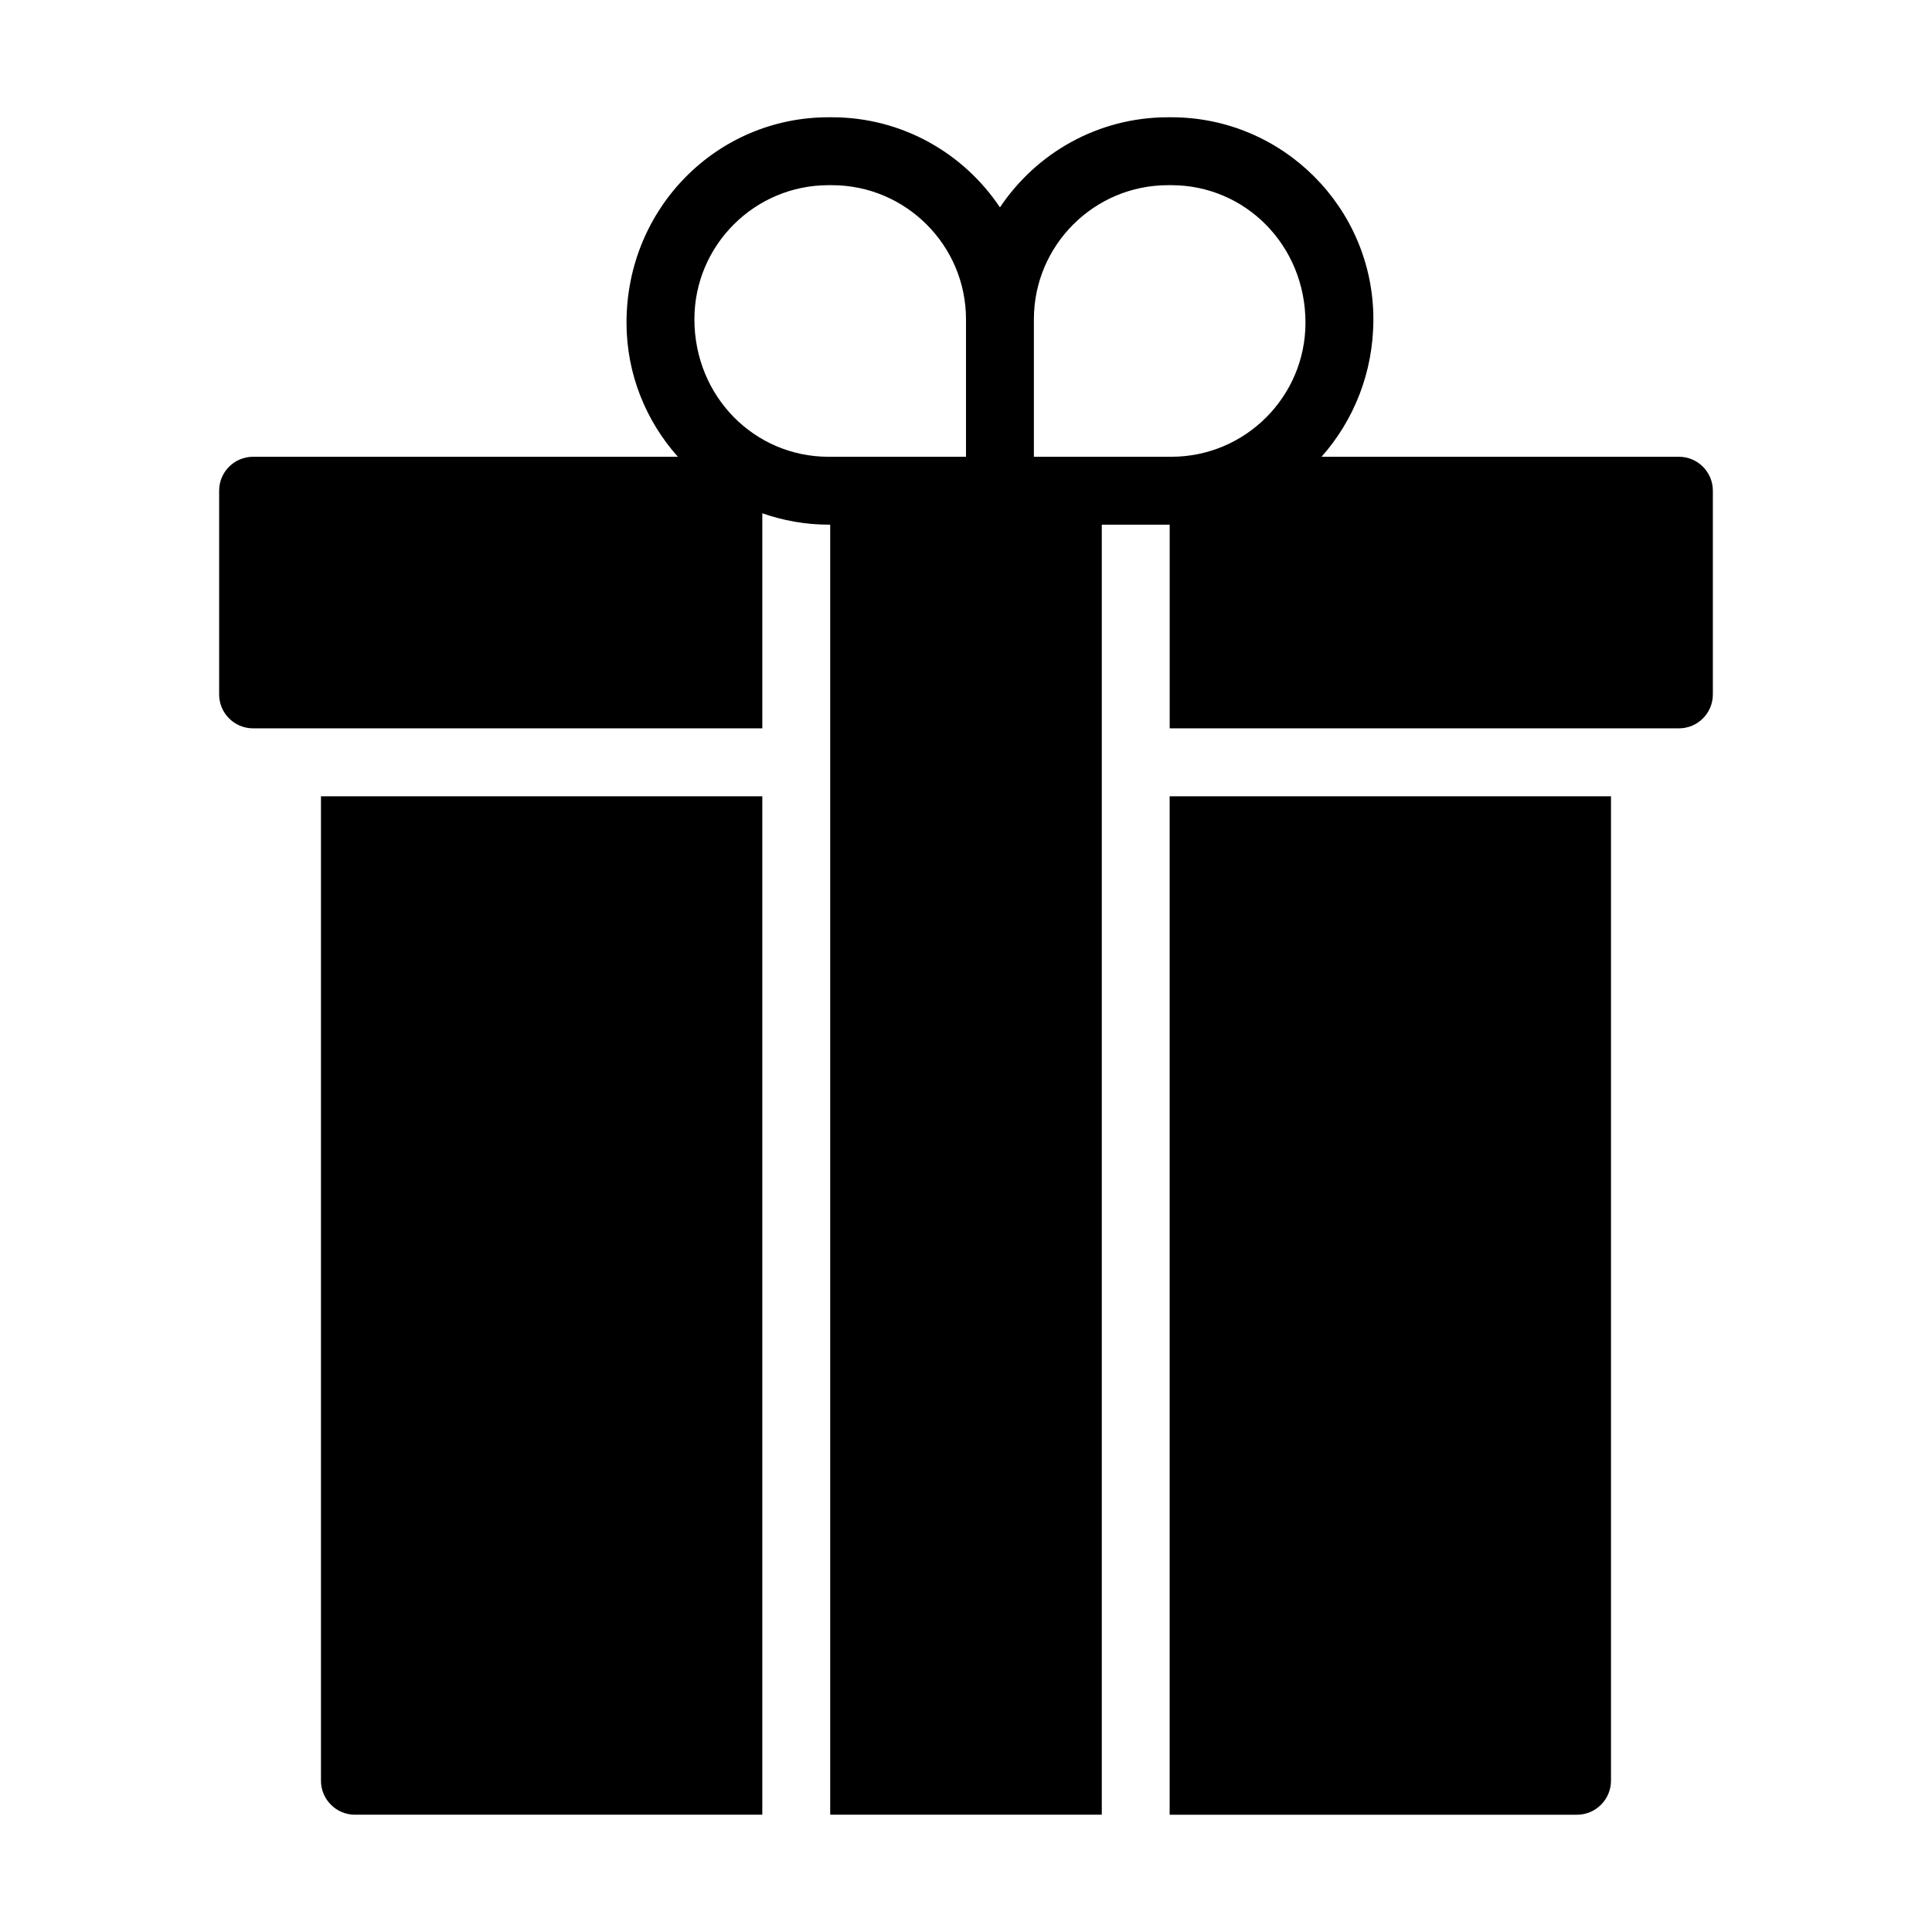
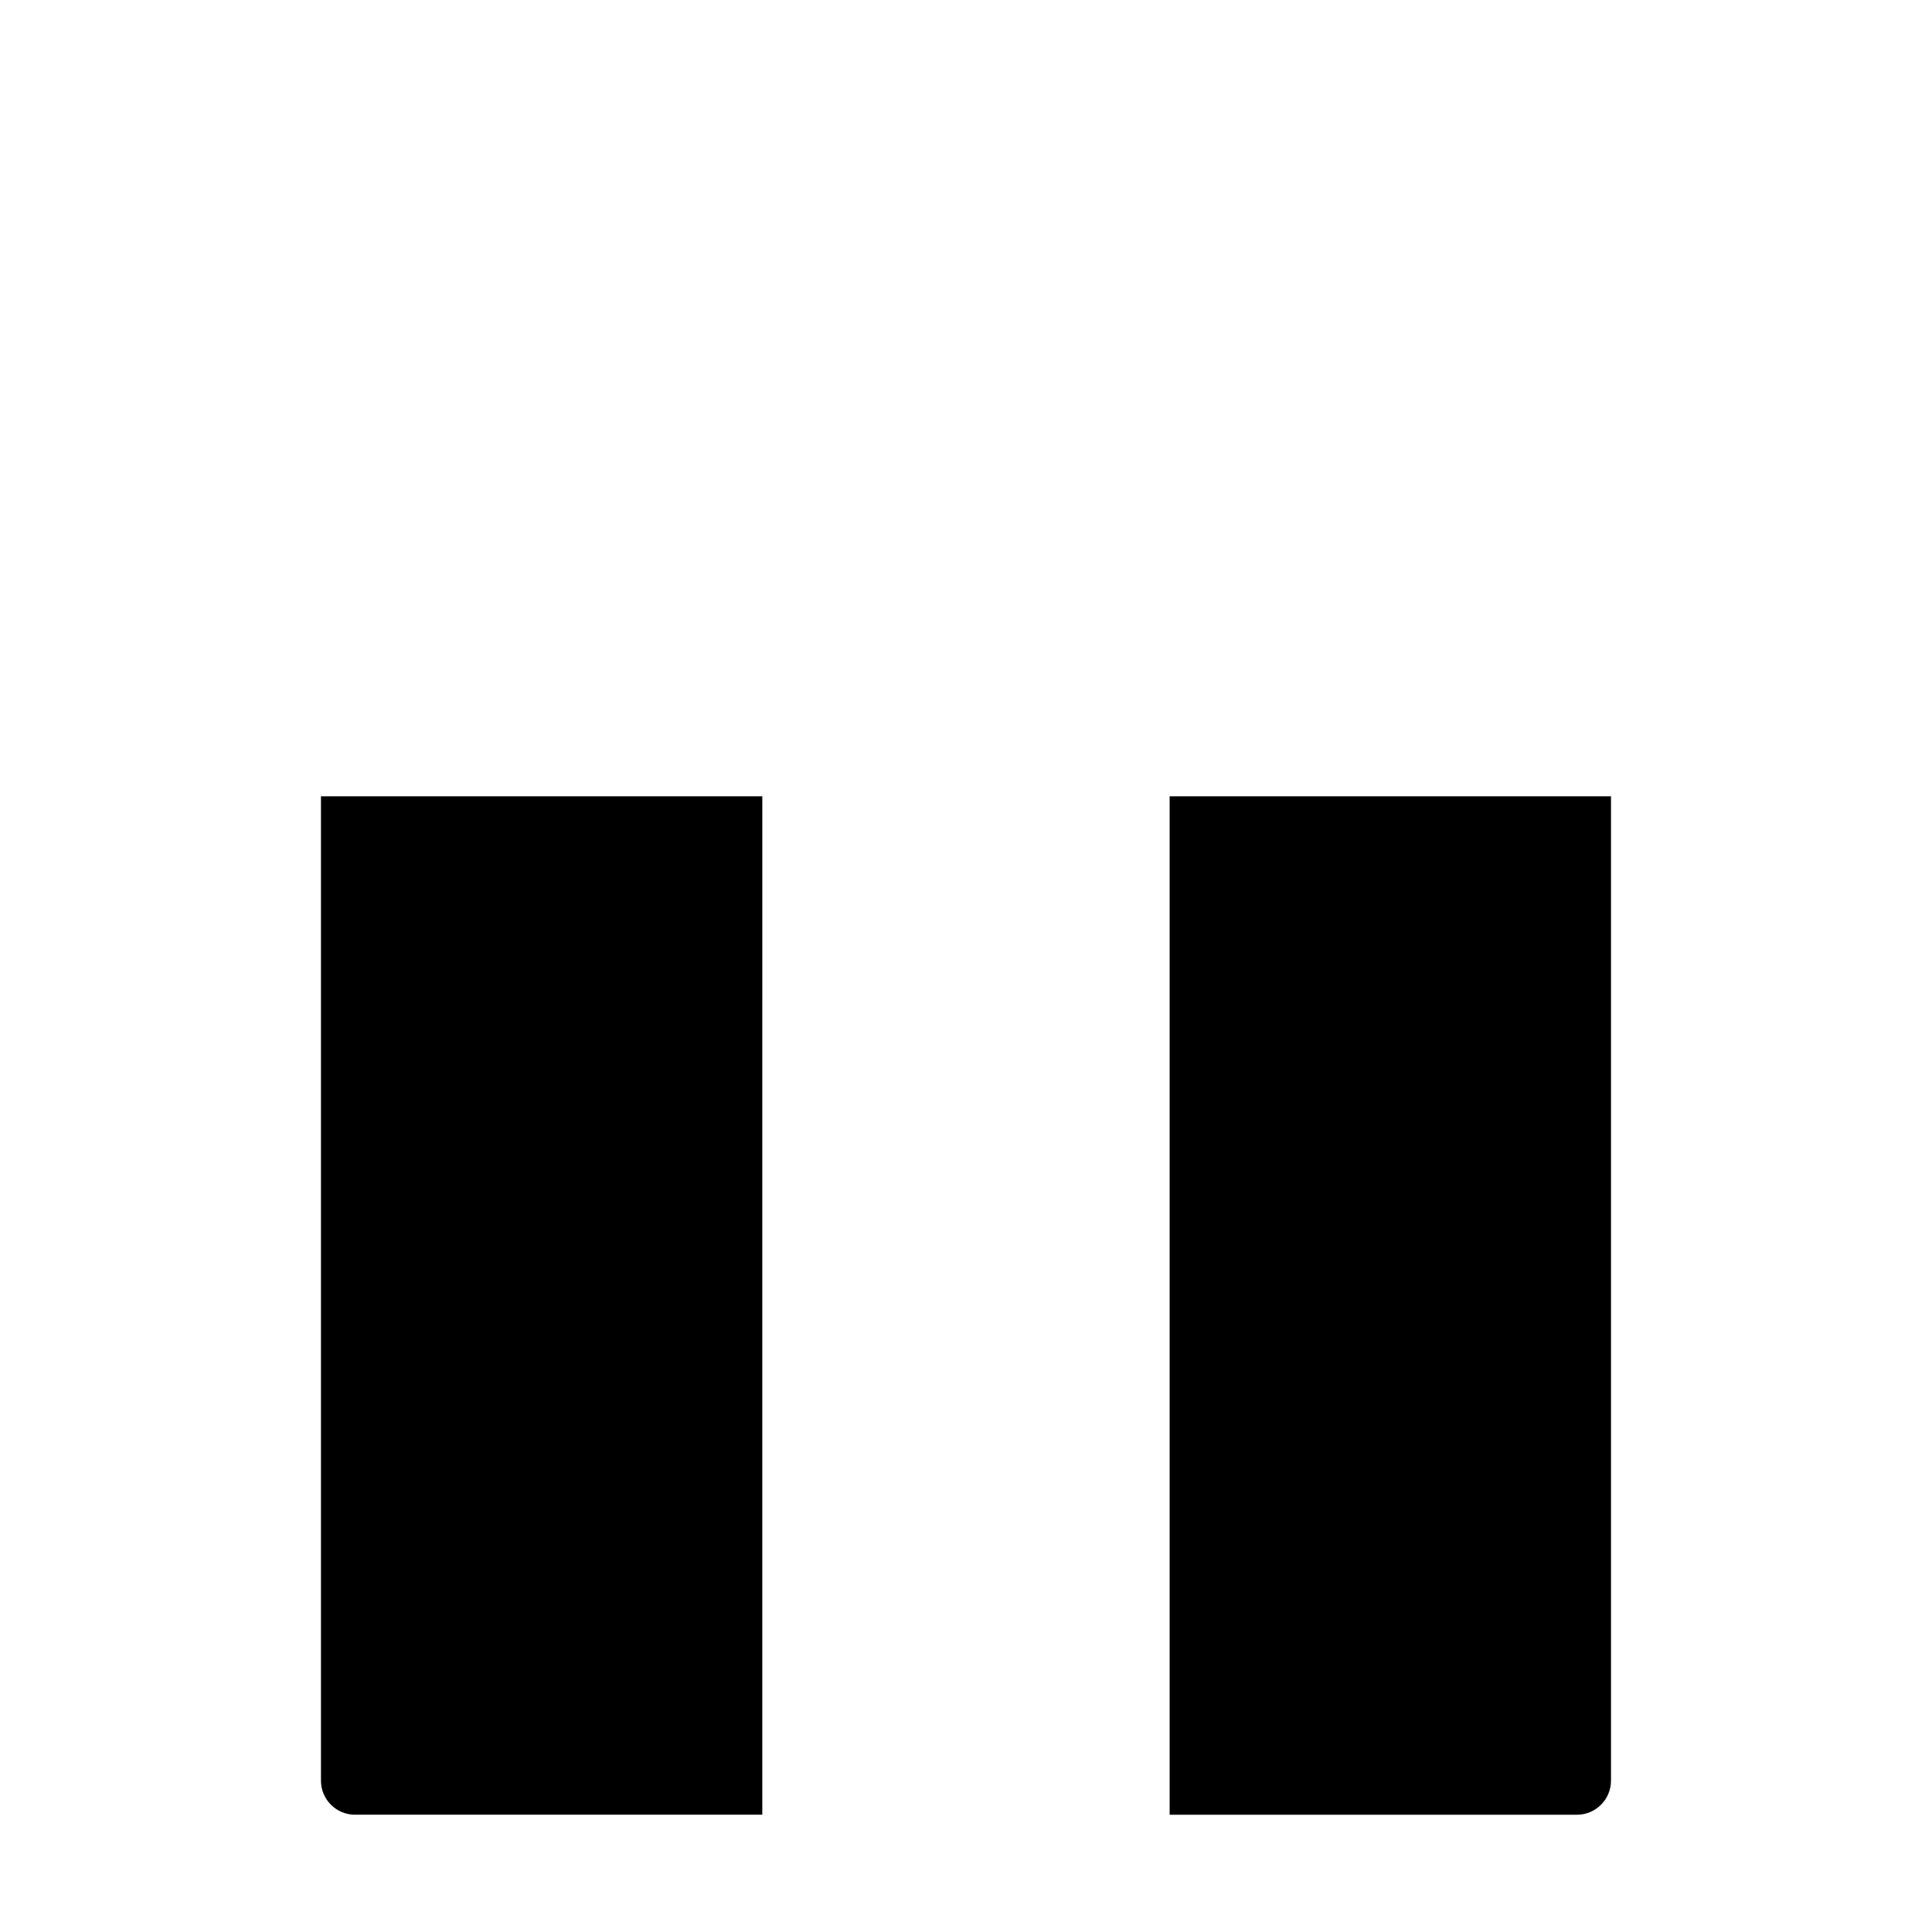
<svg xmlns="http://www.w3.org/2000/svg" fill="#000000" width="800px" height="800px" version="1.1" viewBox="144 144 512 512">
  <g>
    <path d="m570.93 615.92v-260.9h-116.96v269.9h107.96c4.949 0 8.996-4.051 8.996-8.996z" />
    <path d="m346.02 355.02h-116.96v260.9c0 4.949 4.047 8.996 8.996 8.996h107.96z" />
-     <path d="m211.07 337.02h134.95v-56.992c5.504 1.914 11.395 3.012 17.543 3.012h0.449v341.87h71.973v-341.87h17.992v53.98h134.95c4.973 0 8.996-4.027 8.996-8.996v-53.98c0-4.969-4.023-8.996-8.996-8.996h-94.703c8.508-9.602 13.734-22.309 13.734-36.438 0-29.516-24.012-53.531-53.531-53.531h-0.895c-18.559 0-34.93 9.5-44.535 23.883-9.609-14.383-25.977-23.883-44.535-23.883h-0.895c-29.523 0-53.535 24.016-53.535 54.43 0 13.645 5.176 26.074 13.609 35.539h-112.57c-4.973 0-8.996 4.027-8.996 8.996v53.98c0 4.965 4.023 8.996 8.996 8.996zm206.92-108.41c0-19.594 15.945-35.535 35.539-35.535h0.895c19.594 0 35.539 15.941 35.539 36.434 0 19.598-15.945 35.539-35.539 35.539h-36.434zm-54.43-35.535h0.895c19.594 0 35.543 15.941 35.543 35.535v36.438h-36.438c-19.59 0-35.535-15.941-35.535-36.438 0-19.594 15.945-35.535 35.535-35.535z" />
  </g>
</svg>